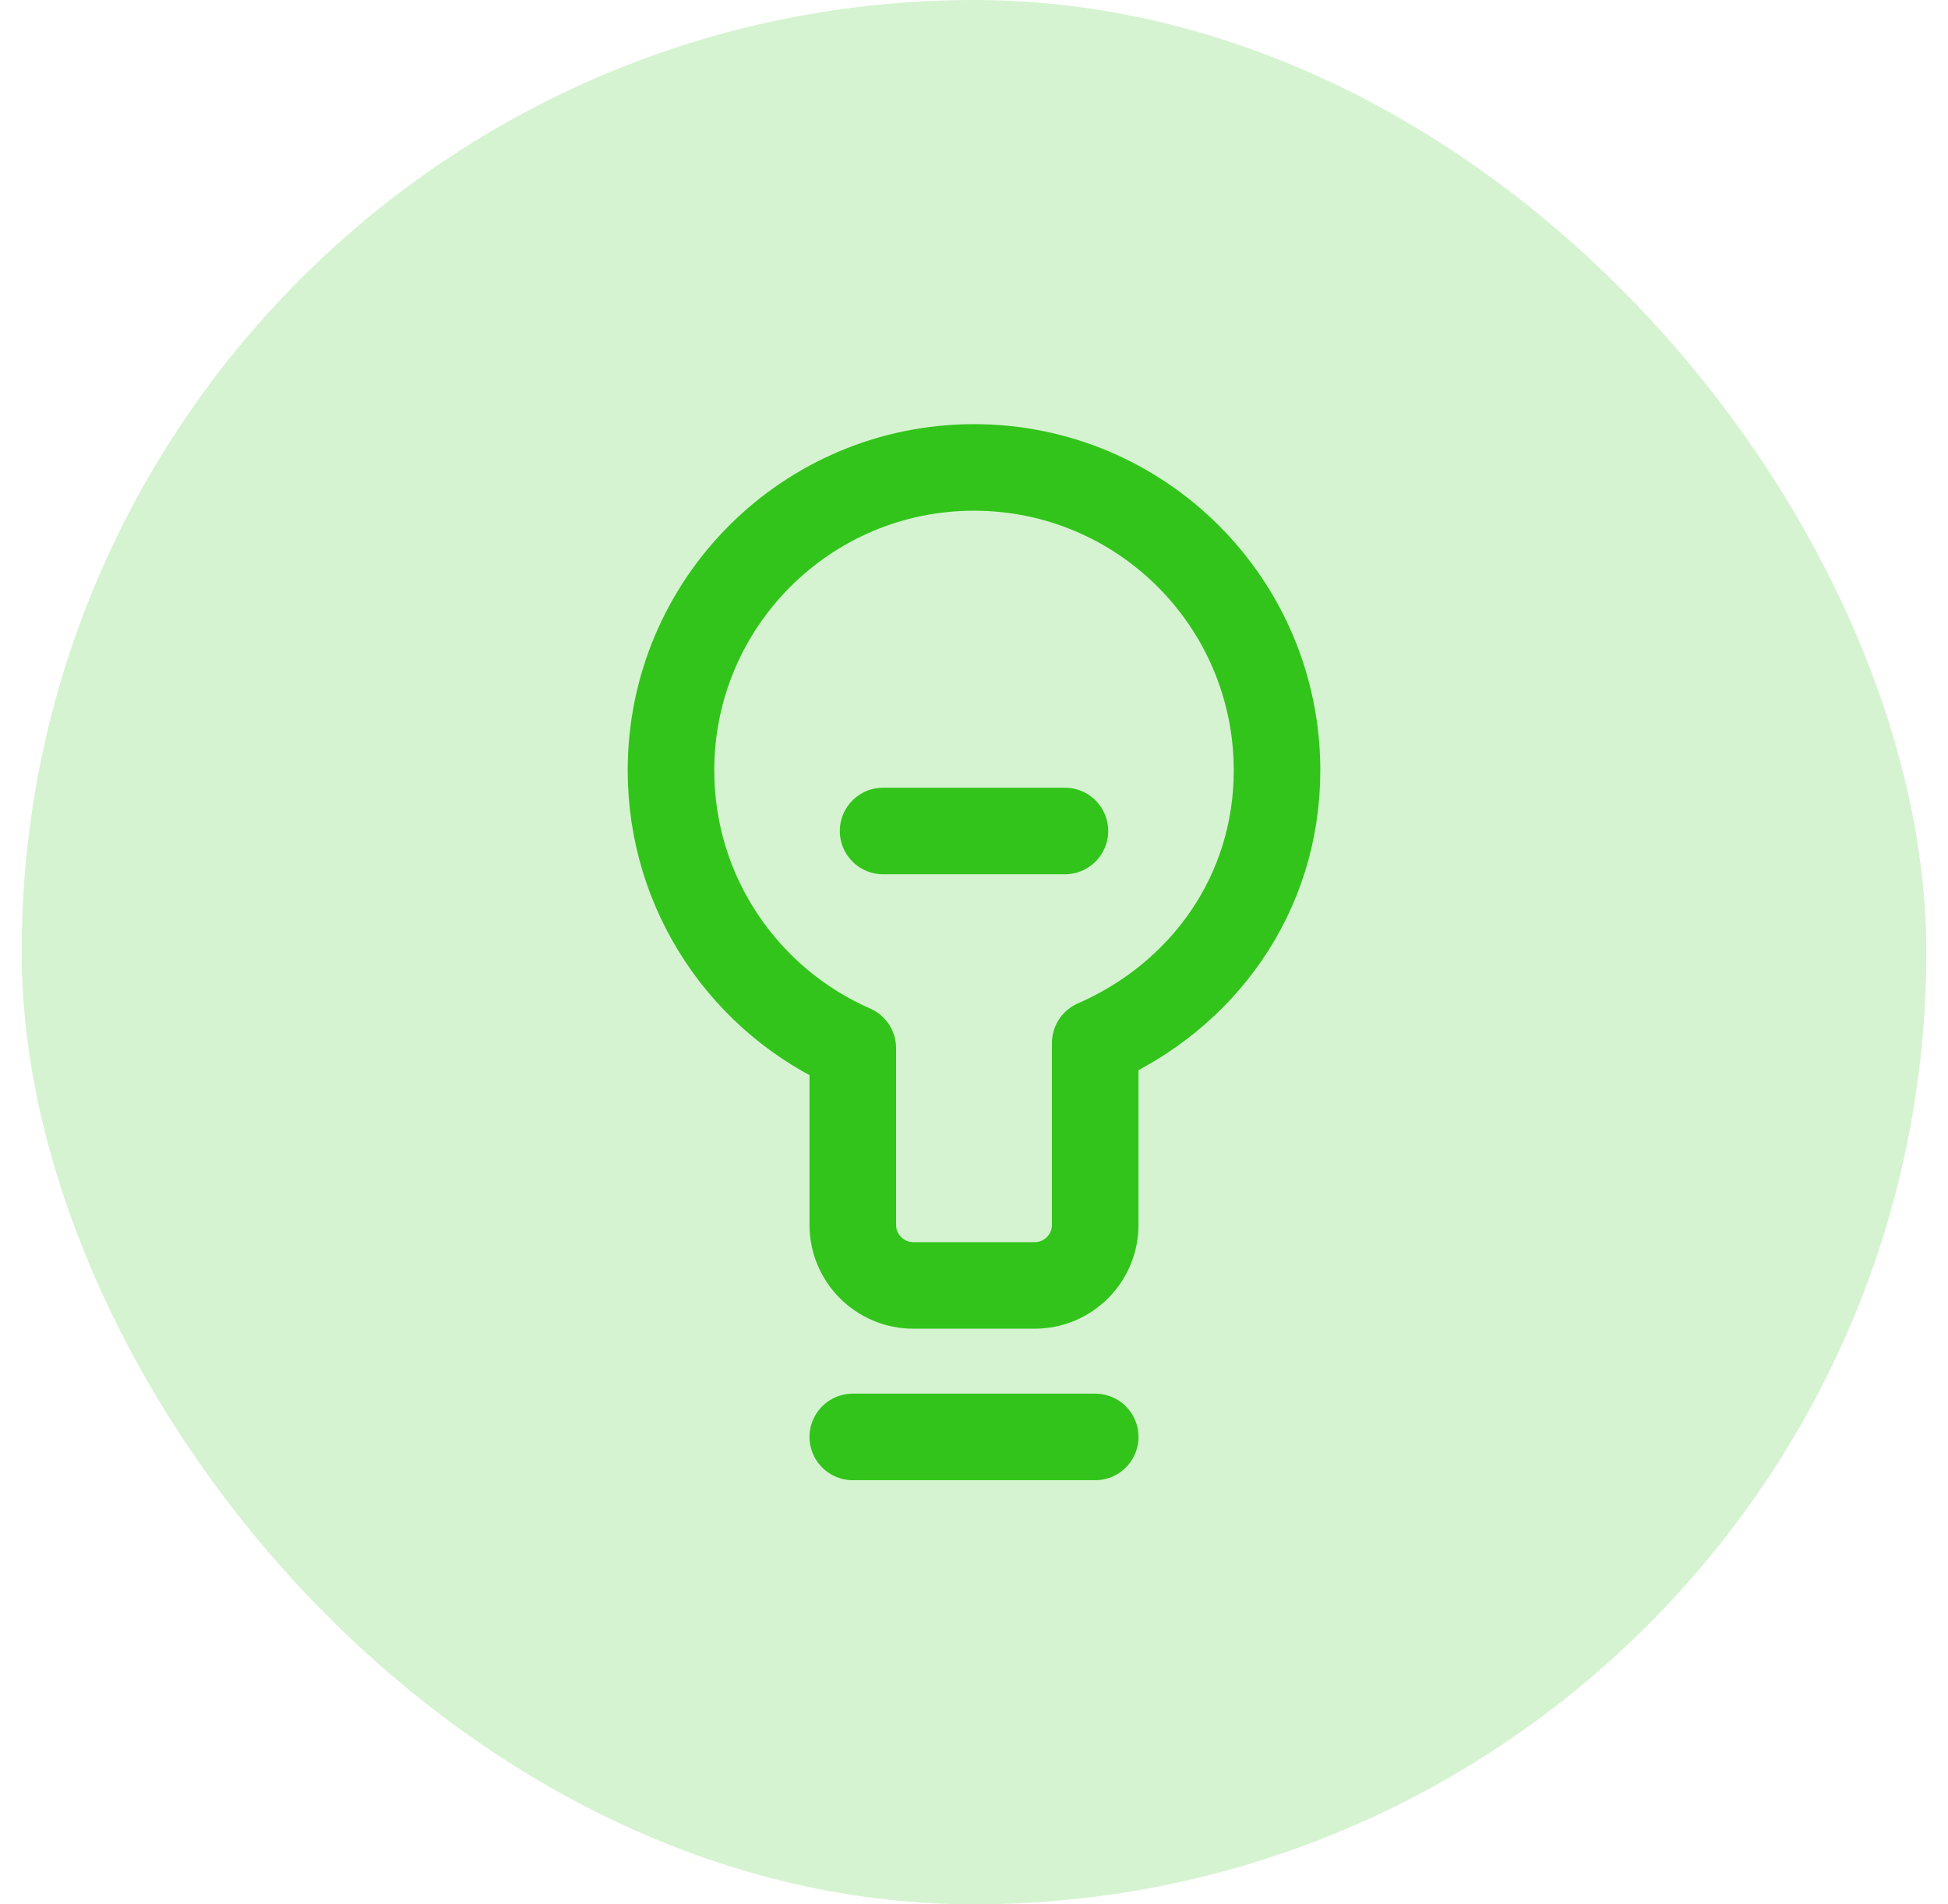
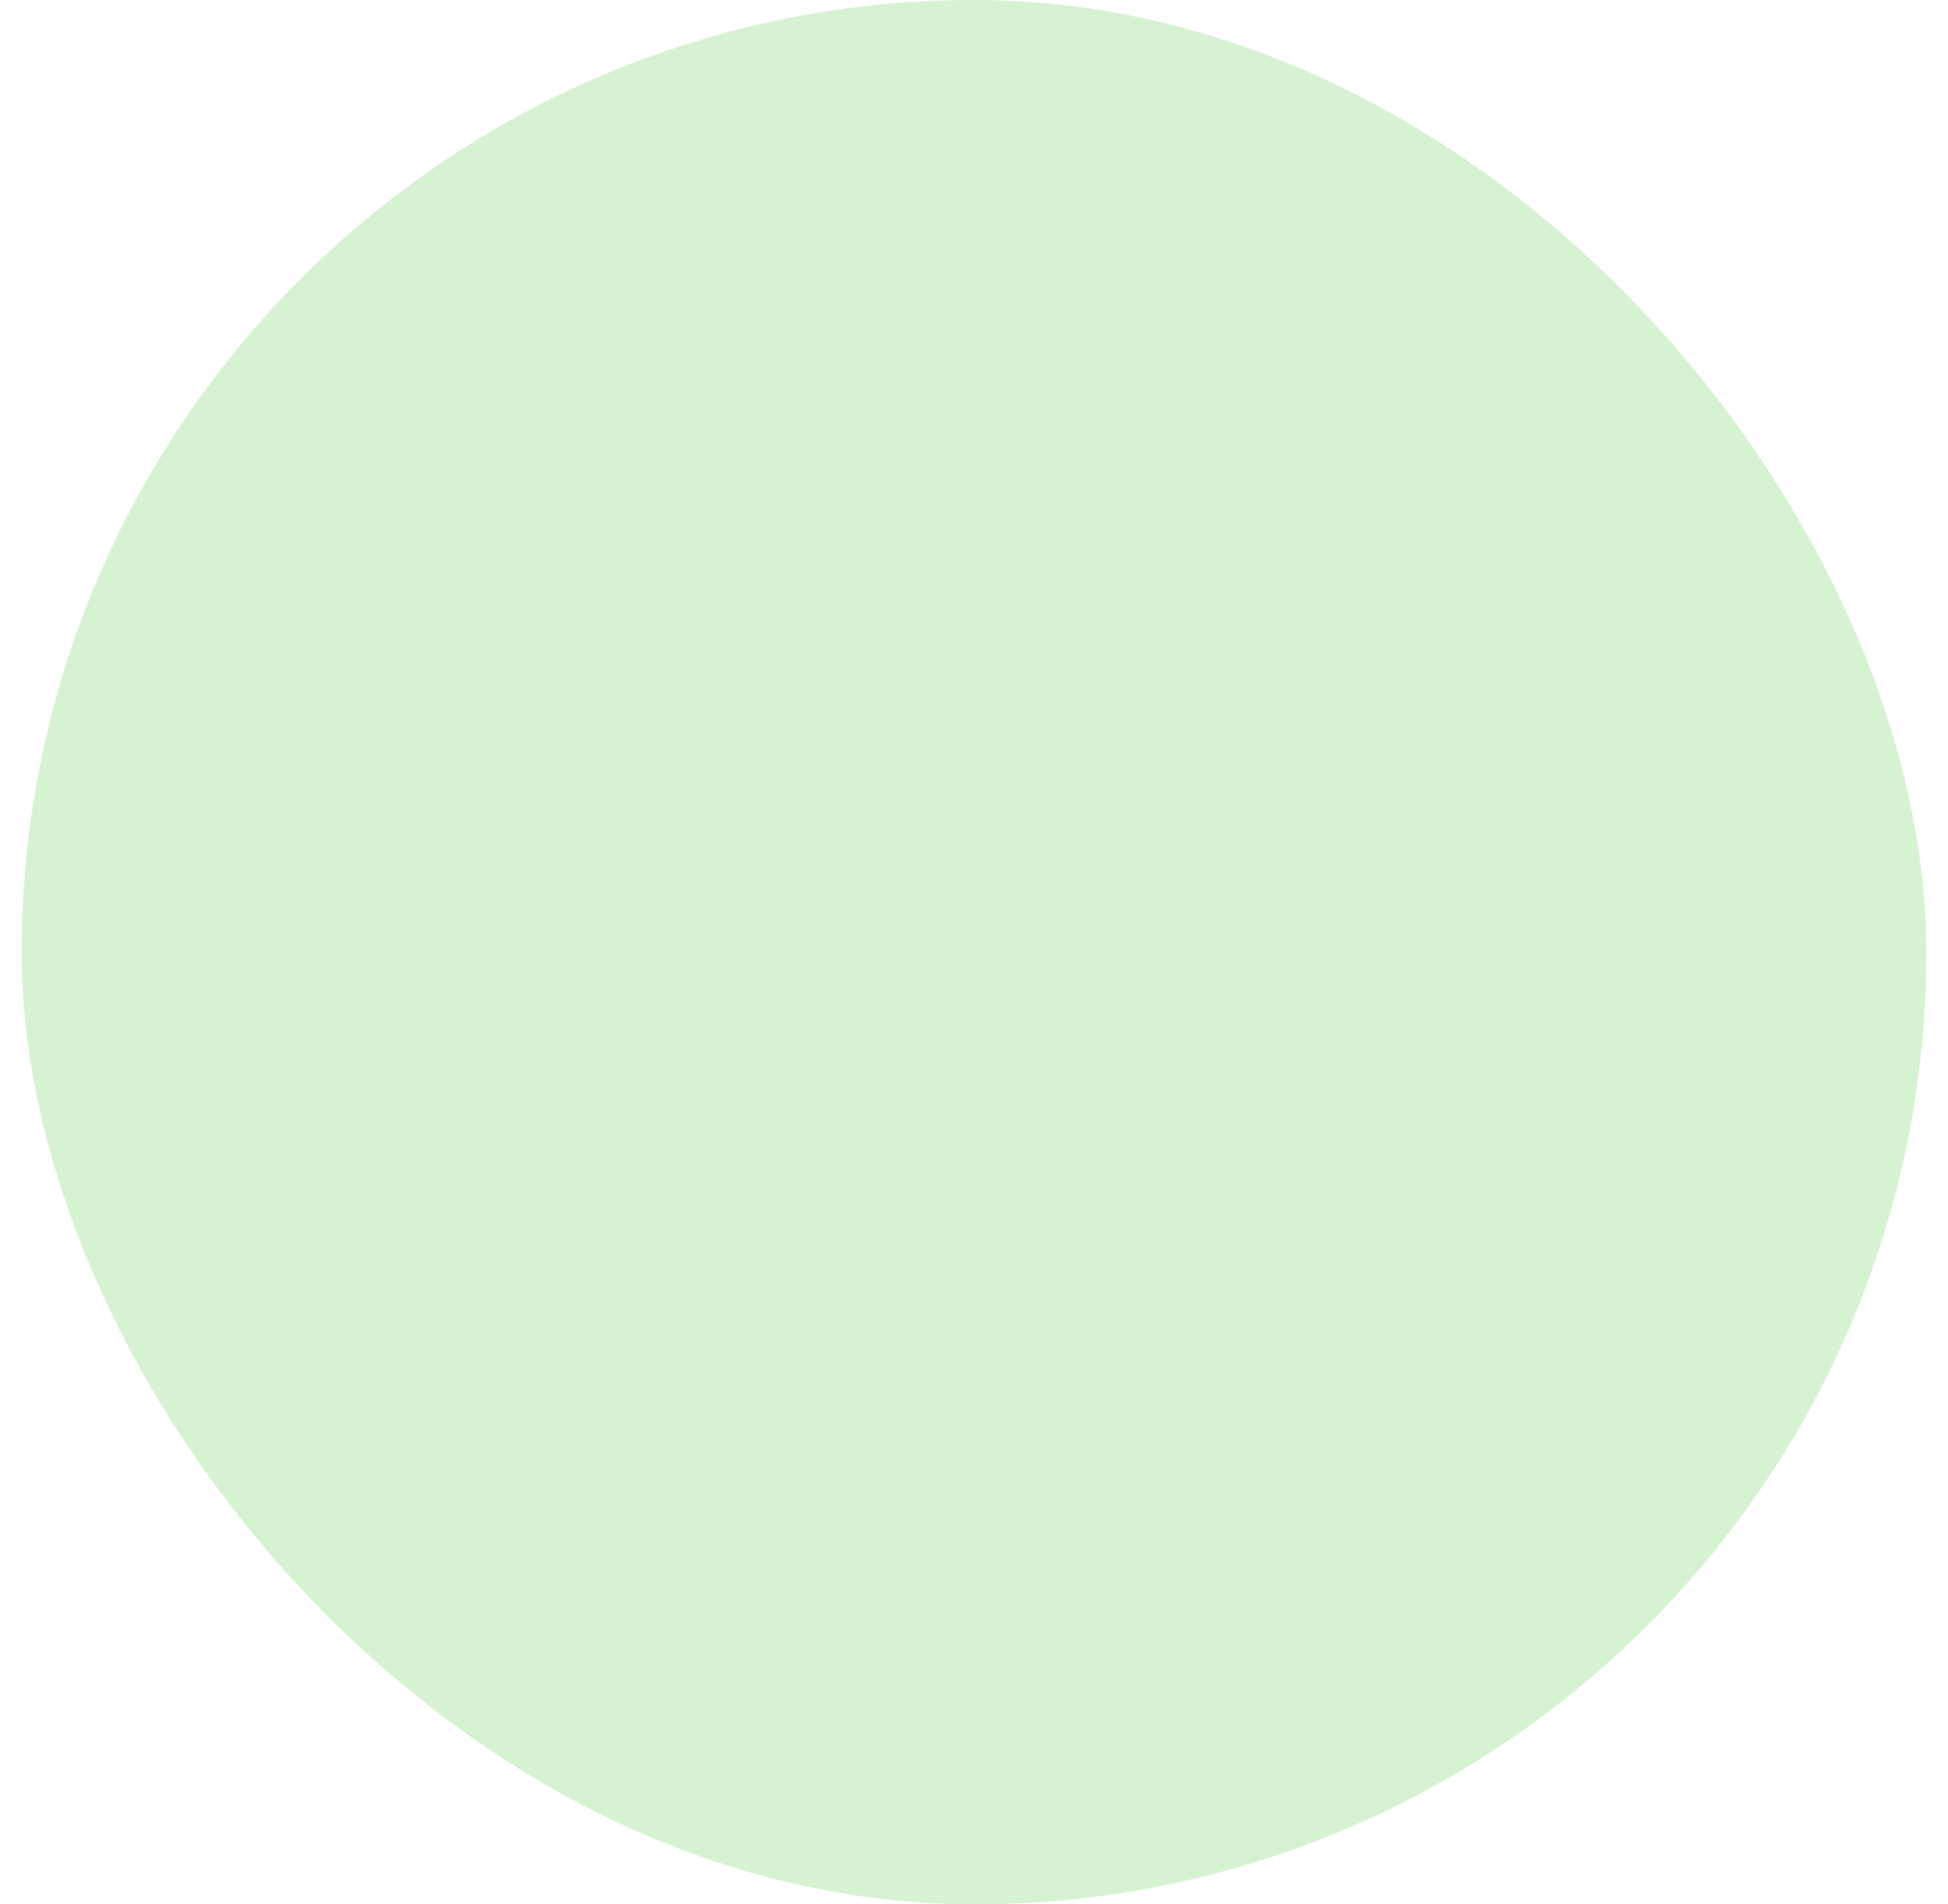
<svg xmlns="http://www.w3.org/2000/svg" width="45" height="44" viewBox="0 0 45 44" fill="none">
  <rect x="0.5" width="44" height="44" rx="22" fill="#32C41B" fill-opacity="0.2" />
-   <path d="M19.7 33.2H25.3M20.4 19.2H24.6M15.5 17.8C15.5 13.934 18.634 10.8 22.5 10.8C26.366 10.8 29.5 13.934 29.5 17.8C29.5 20.671 27.772 23.02 25.3 24.1V28.3C25.3 29.073 24.673 29.7 23.9 29.7H21.1C20.327 29.7 19.7 29.073 19.7 28.3V24.218C17.228 23.137 15.5 20.671 15.5 17.8Z" stroke="#32C41B" stroke-width="2" stroke-linecap="round" stroke-linejoin="round" />
</svg>